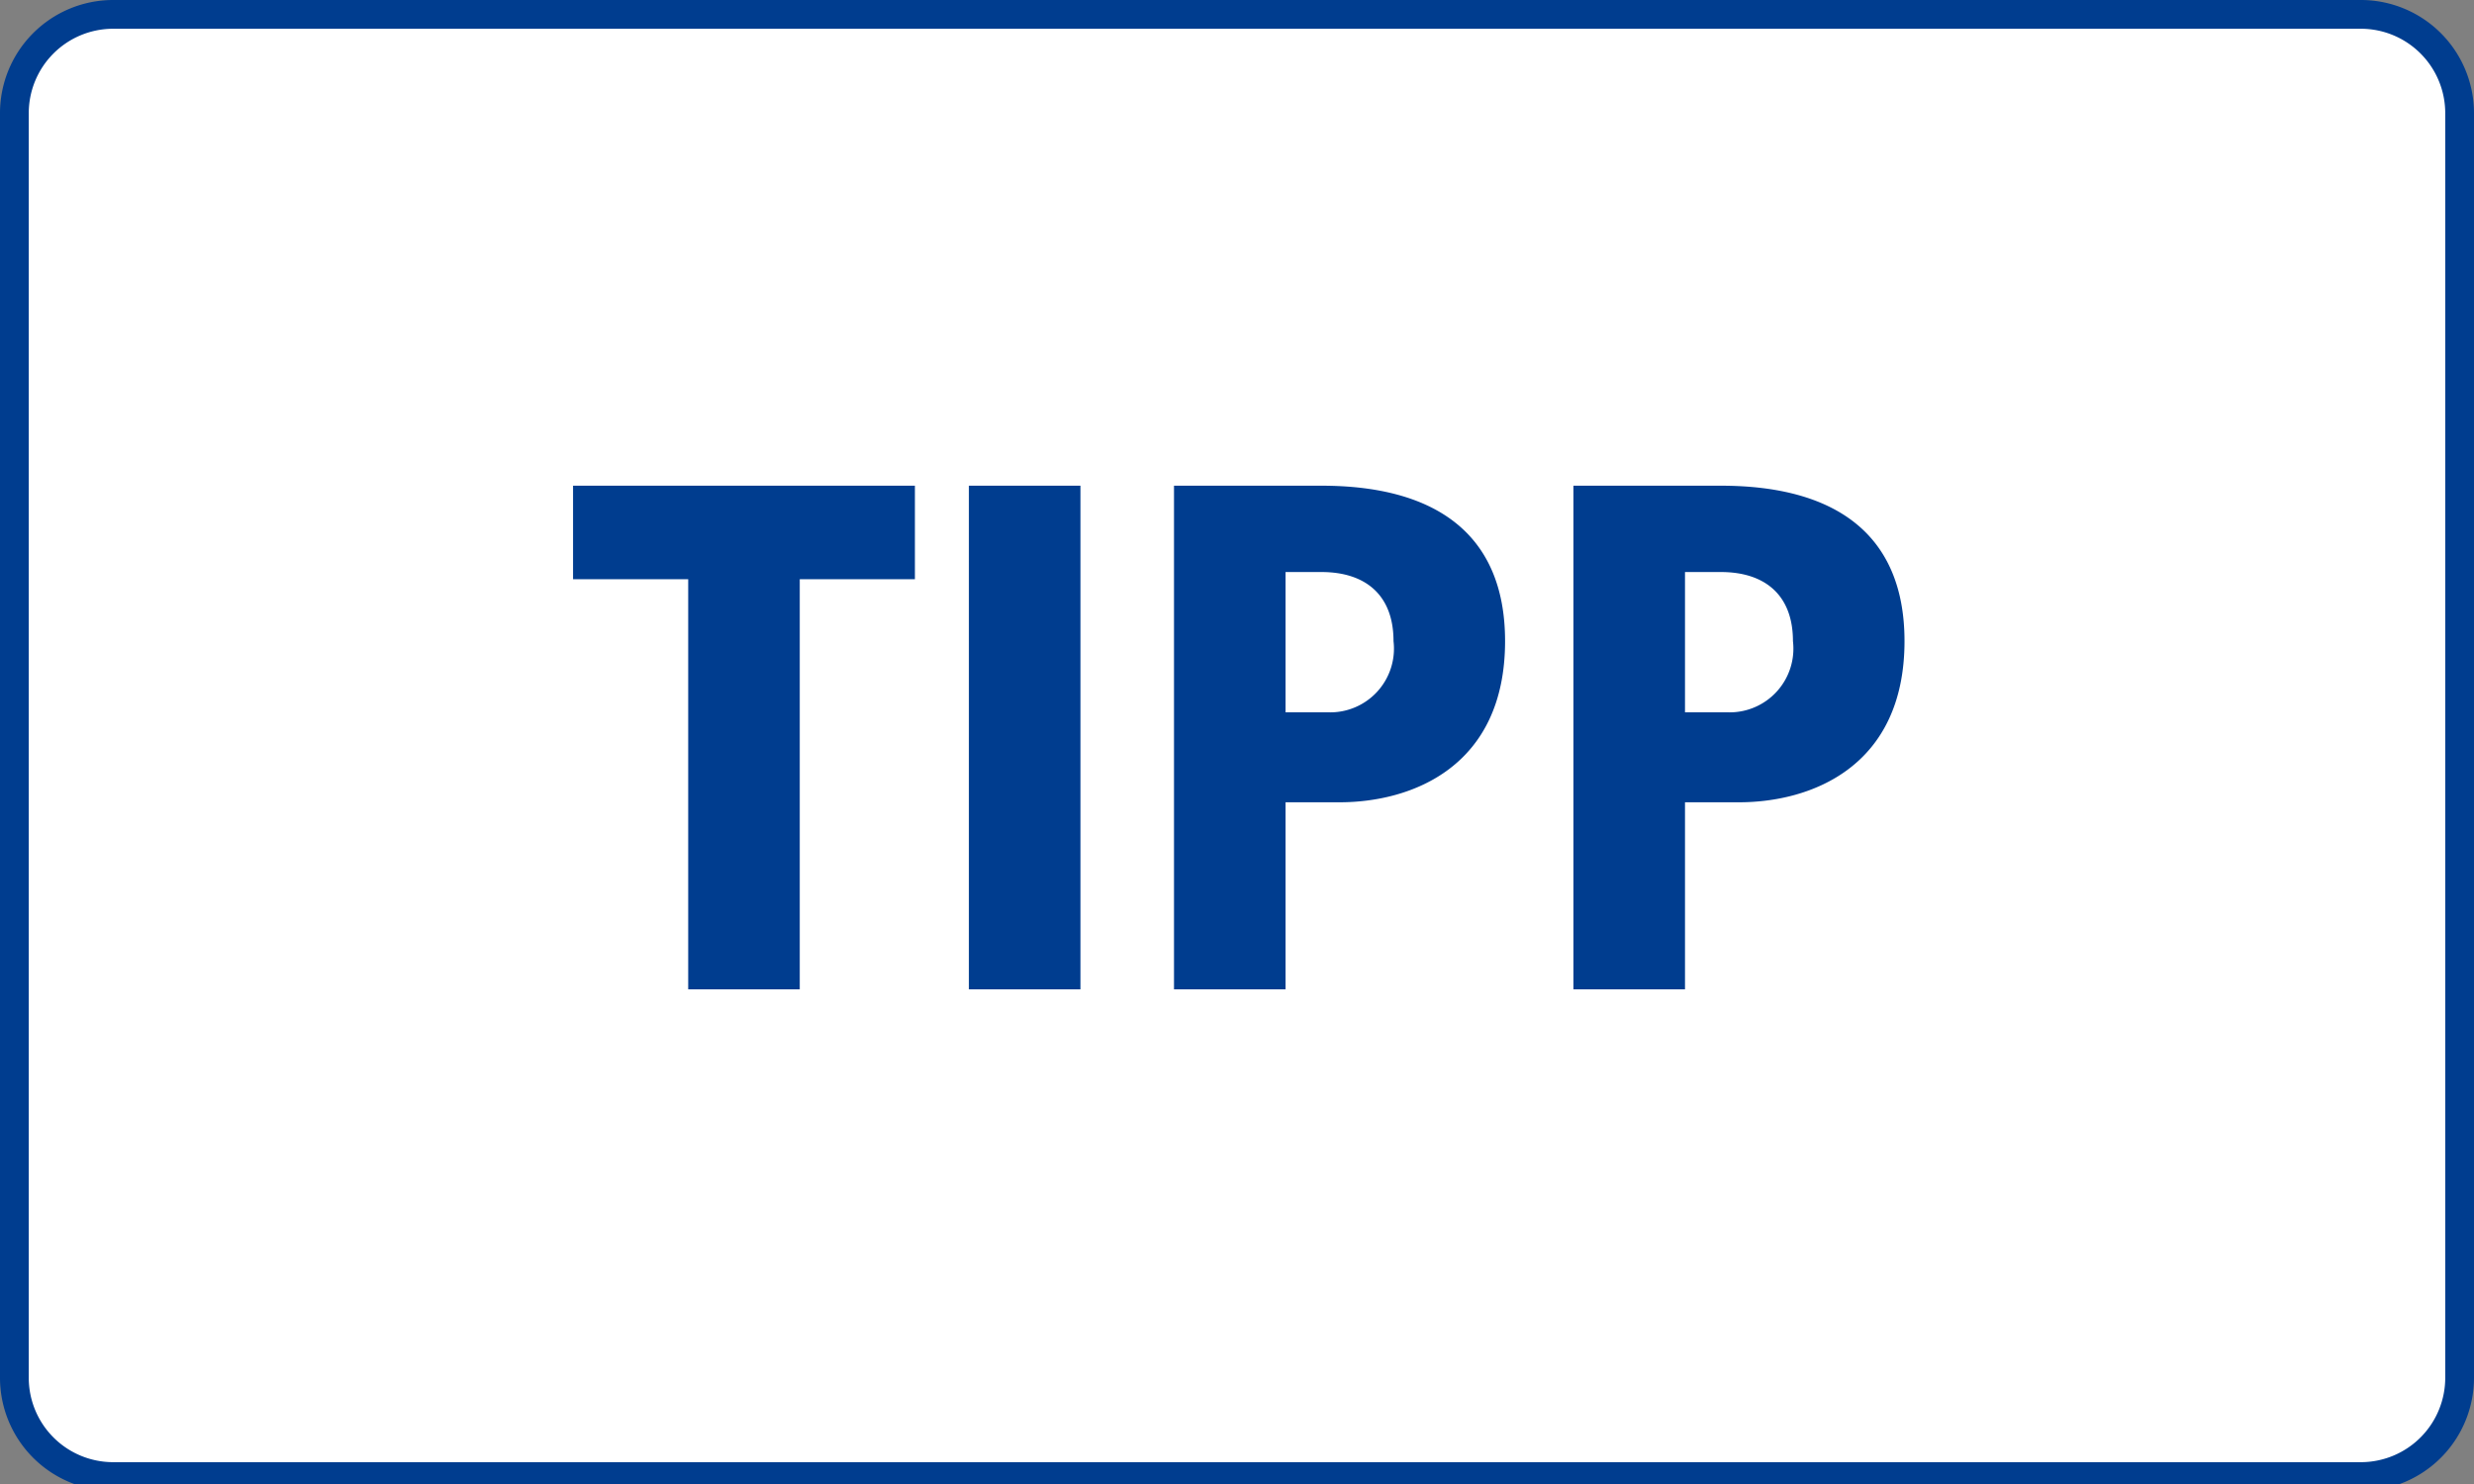
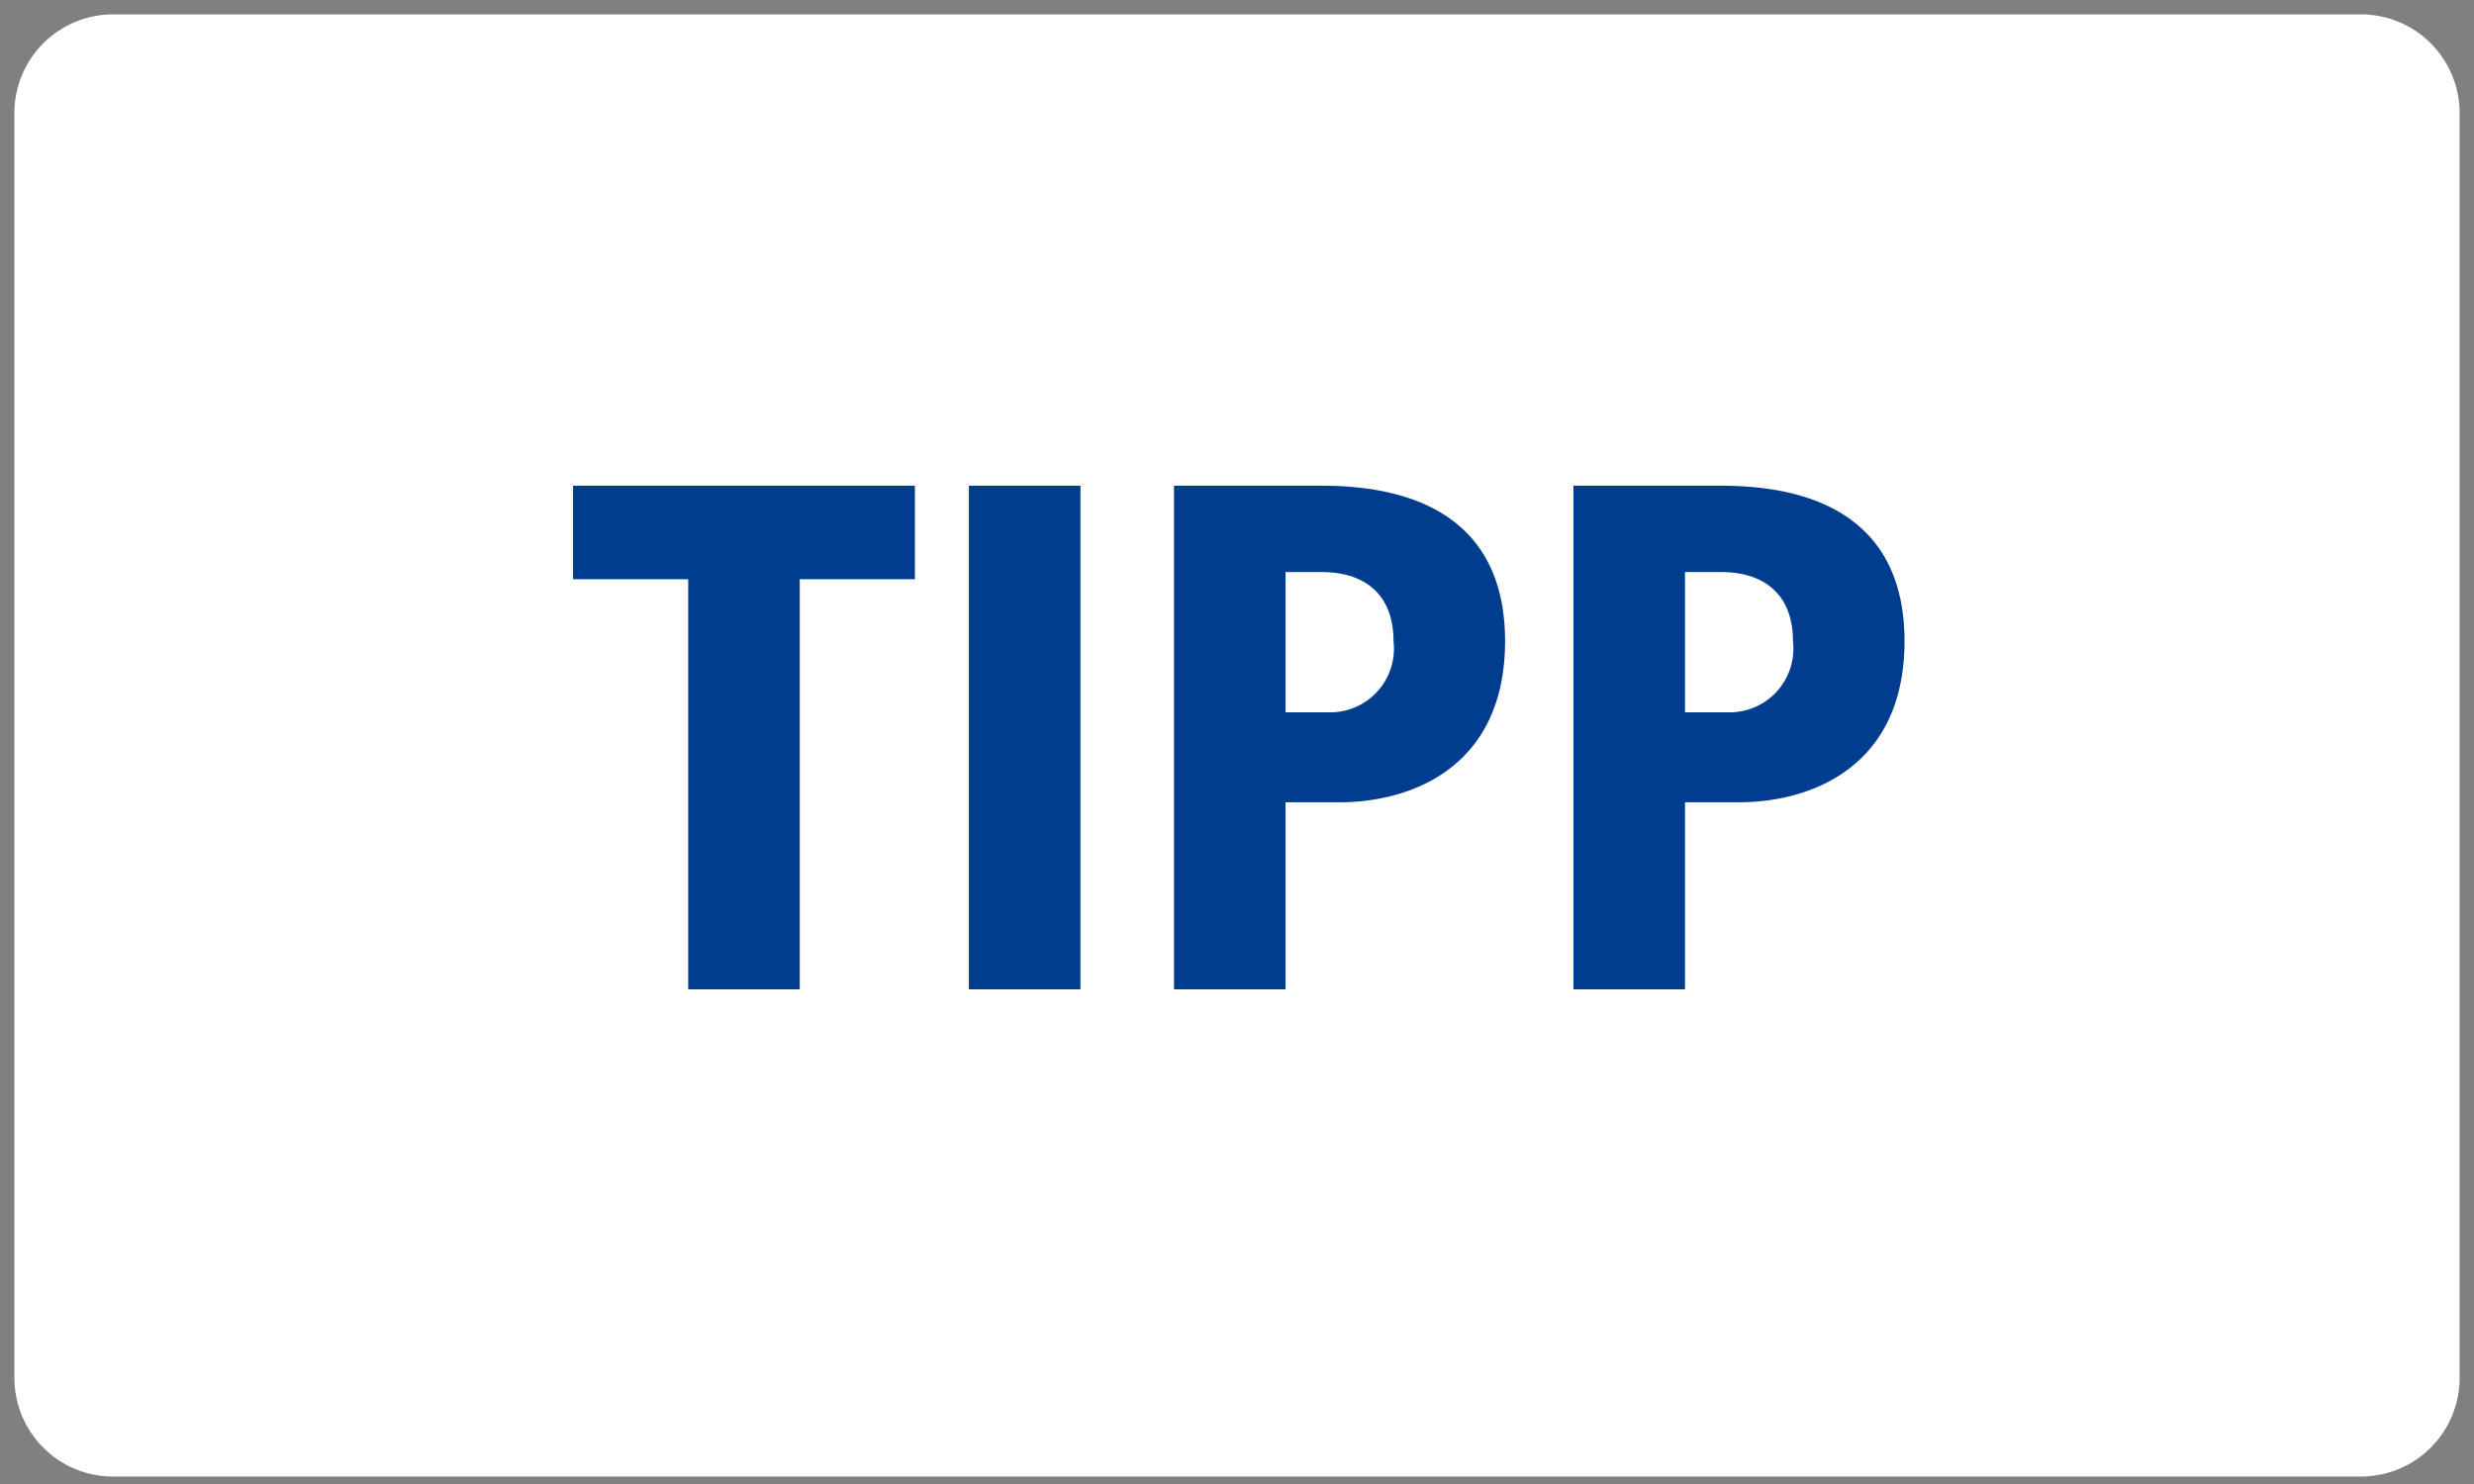
<svg xmlns="http://www.w3.org/2000/svg" width="110" height="66" viewBox="0 0 110 66">
  <rect x="0" y="0" width="110" height="66" fill="#808080" stroke="none" />
  <defs>
    <clipPath id="clip-d-t-m-badge-d33215-img-stoerer-tipp">
      <rect width="110" height="66" />
    </clipPath>
  </defs>
  <g id="d-t-m-badge-d33215-img-stoerer-tipp" clip-path="url(#clip-d-t-m-badge-d33215-img-stoerer-tipp)">
    <g id="Gruppe_105329" data-name="Gruppe 105329" transform="translate(-1092.027 21.805)">
      <g id="Rechteck" transform="translate(1092.027 -21.805)">
        <path id="Pfad_40409" data-name="Pfad 40409" d="M104.372,65.029H4.349A4.389,4.389,0,0,1,0,60.6V4.428A4.389,4.389,0,0,1,4.349,0H104.372a4.389,4.389,0,0,1,4.349,4.428V60.6a4.389,4.389,0,0,1-4.349,4.428" transform="translate(0.64 0.64)" fill="#fff" />
-         <path id="Pfad_40409_-_Kontur" data-name="Pfad 40409 - Kontur" d="M104.512,65.808H4.488A5.034,5.034,0,0,1-.5,60.741V4.567A5.034,5.034,0,0,1,4.488-.5H104.512A5.034,5.034,0,0,1,109.5,4.567V60.741A5.034,5.034,0,0,1,104.512,65.808ZM4.488.779A3.754,3.754,0,0,0,.779,4.567V60.741a3.754,3.754,0,0,0,3.709,3.788H104.512a3.754,3.754,0,0,0,3.709-3.788V4.567A3.754,3.754,0,0,0,104.512.779Z" transform="translate(0.5 0.5)" fill="#003d8f" />
      </g>
      <g id="Gruppe_105290" data-name="Gruppe 105290" transform="translate(-382.822 -568.943)">
        <path id="Pfad_49005" data-name="Pfad 49005" d="M-14.72-22.4h-15.2v4.16h5.12V0h4.96V-18.24h5.12Zm7.36,0h-4.96V0h4.96Zm10.72,0H-3.2V0H1.76V-8.32h2.4c3.2,0,7.36-1.568,7.36-7.168C11.52-20.288,8.384-22.4,3.36-22.4Zm0,3.84c1.92,0,3.2.992,3.2,3.072A2.835,2.835,0,0,1,3.68-12.32H1.76v-6.24ZM21.12-22.4H14.56V0h4.96V-8.32h2.4c3.2,0,7.36-1.568,7.36-7.168C29.28-20.288,26.144-22.4,21.12-22.4Zm0,3.84c1.92,0,3.2.992,3.2,3.072a2.835,2.835,0,0,1-2.88,3.168H19.52v-6.24Z" transform="translate(1530.248 591.139)" fill="#003d8f" />
      </g>
    </g>
  </g>
</svg>